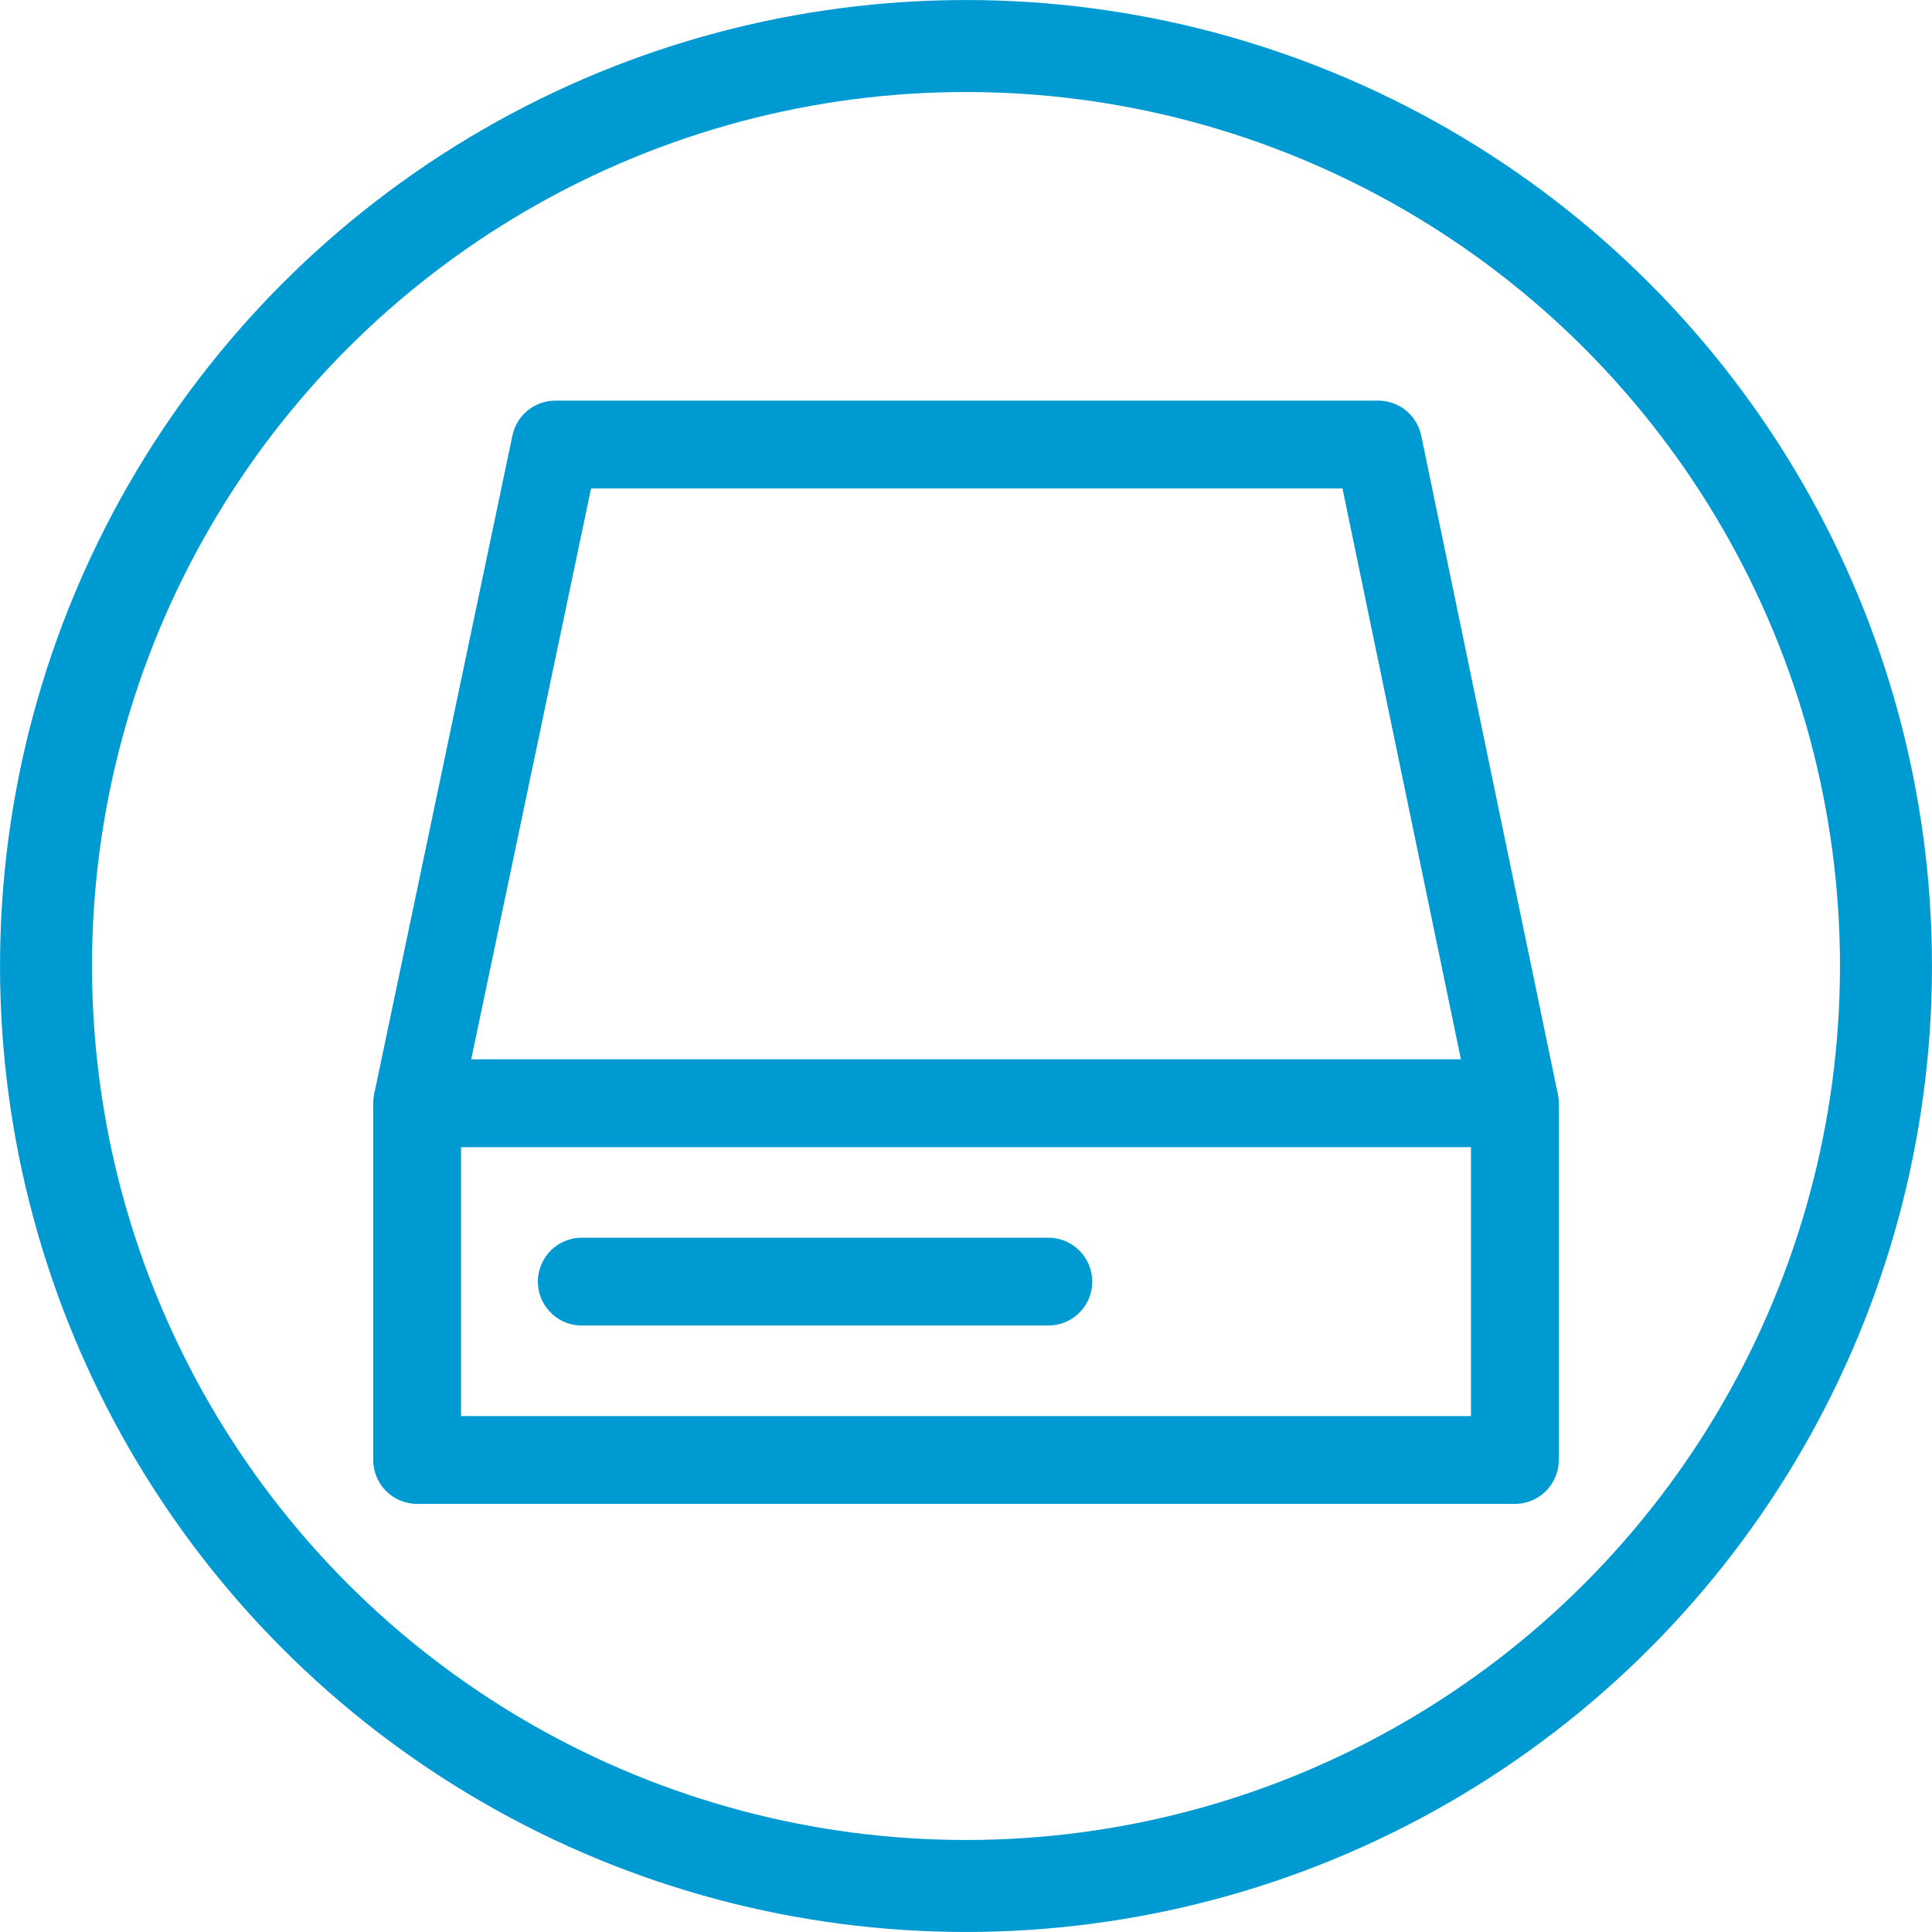
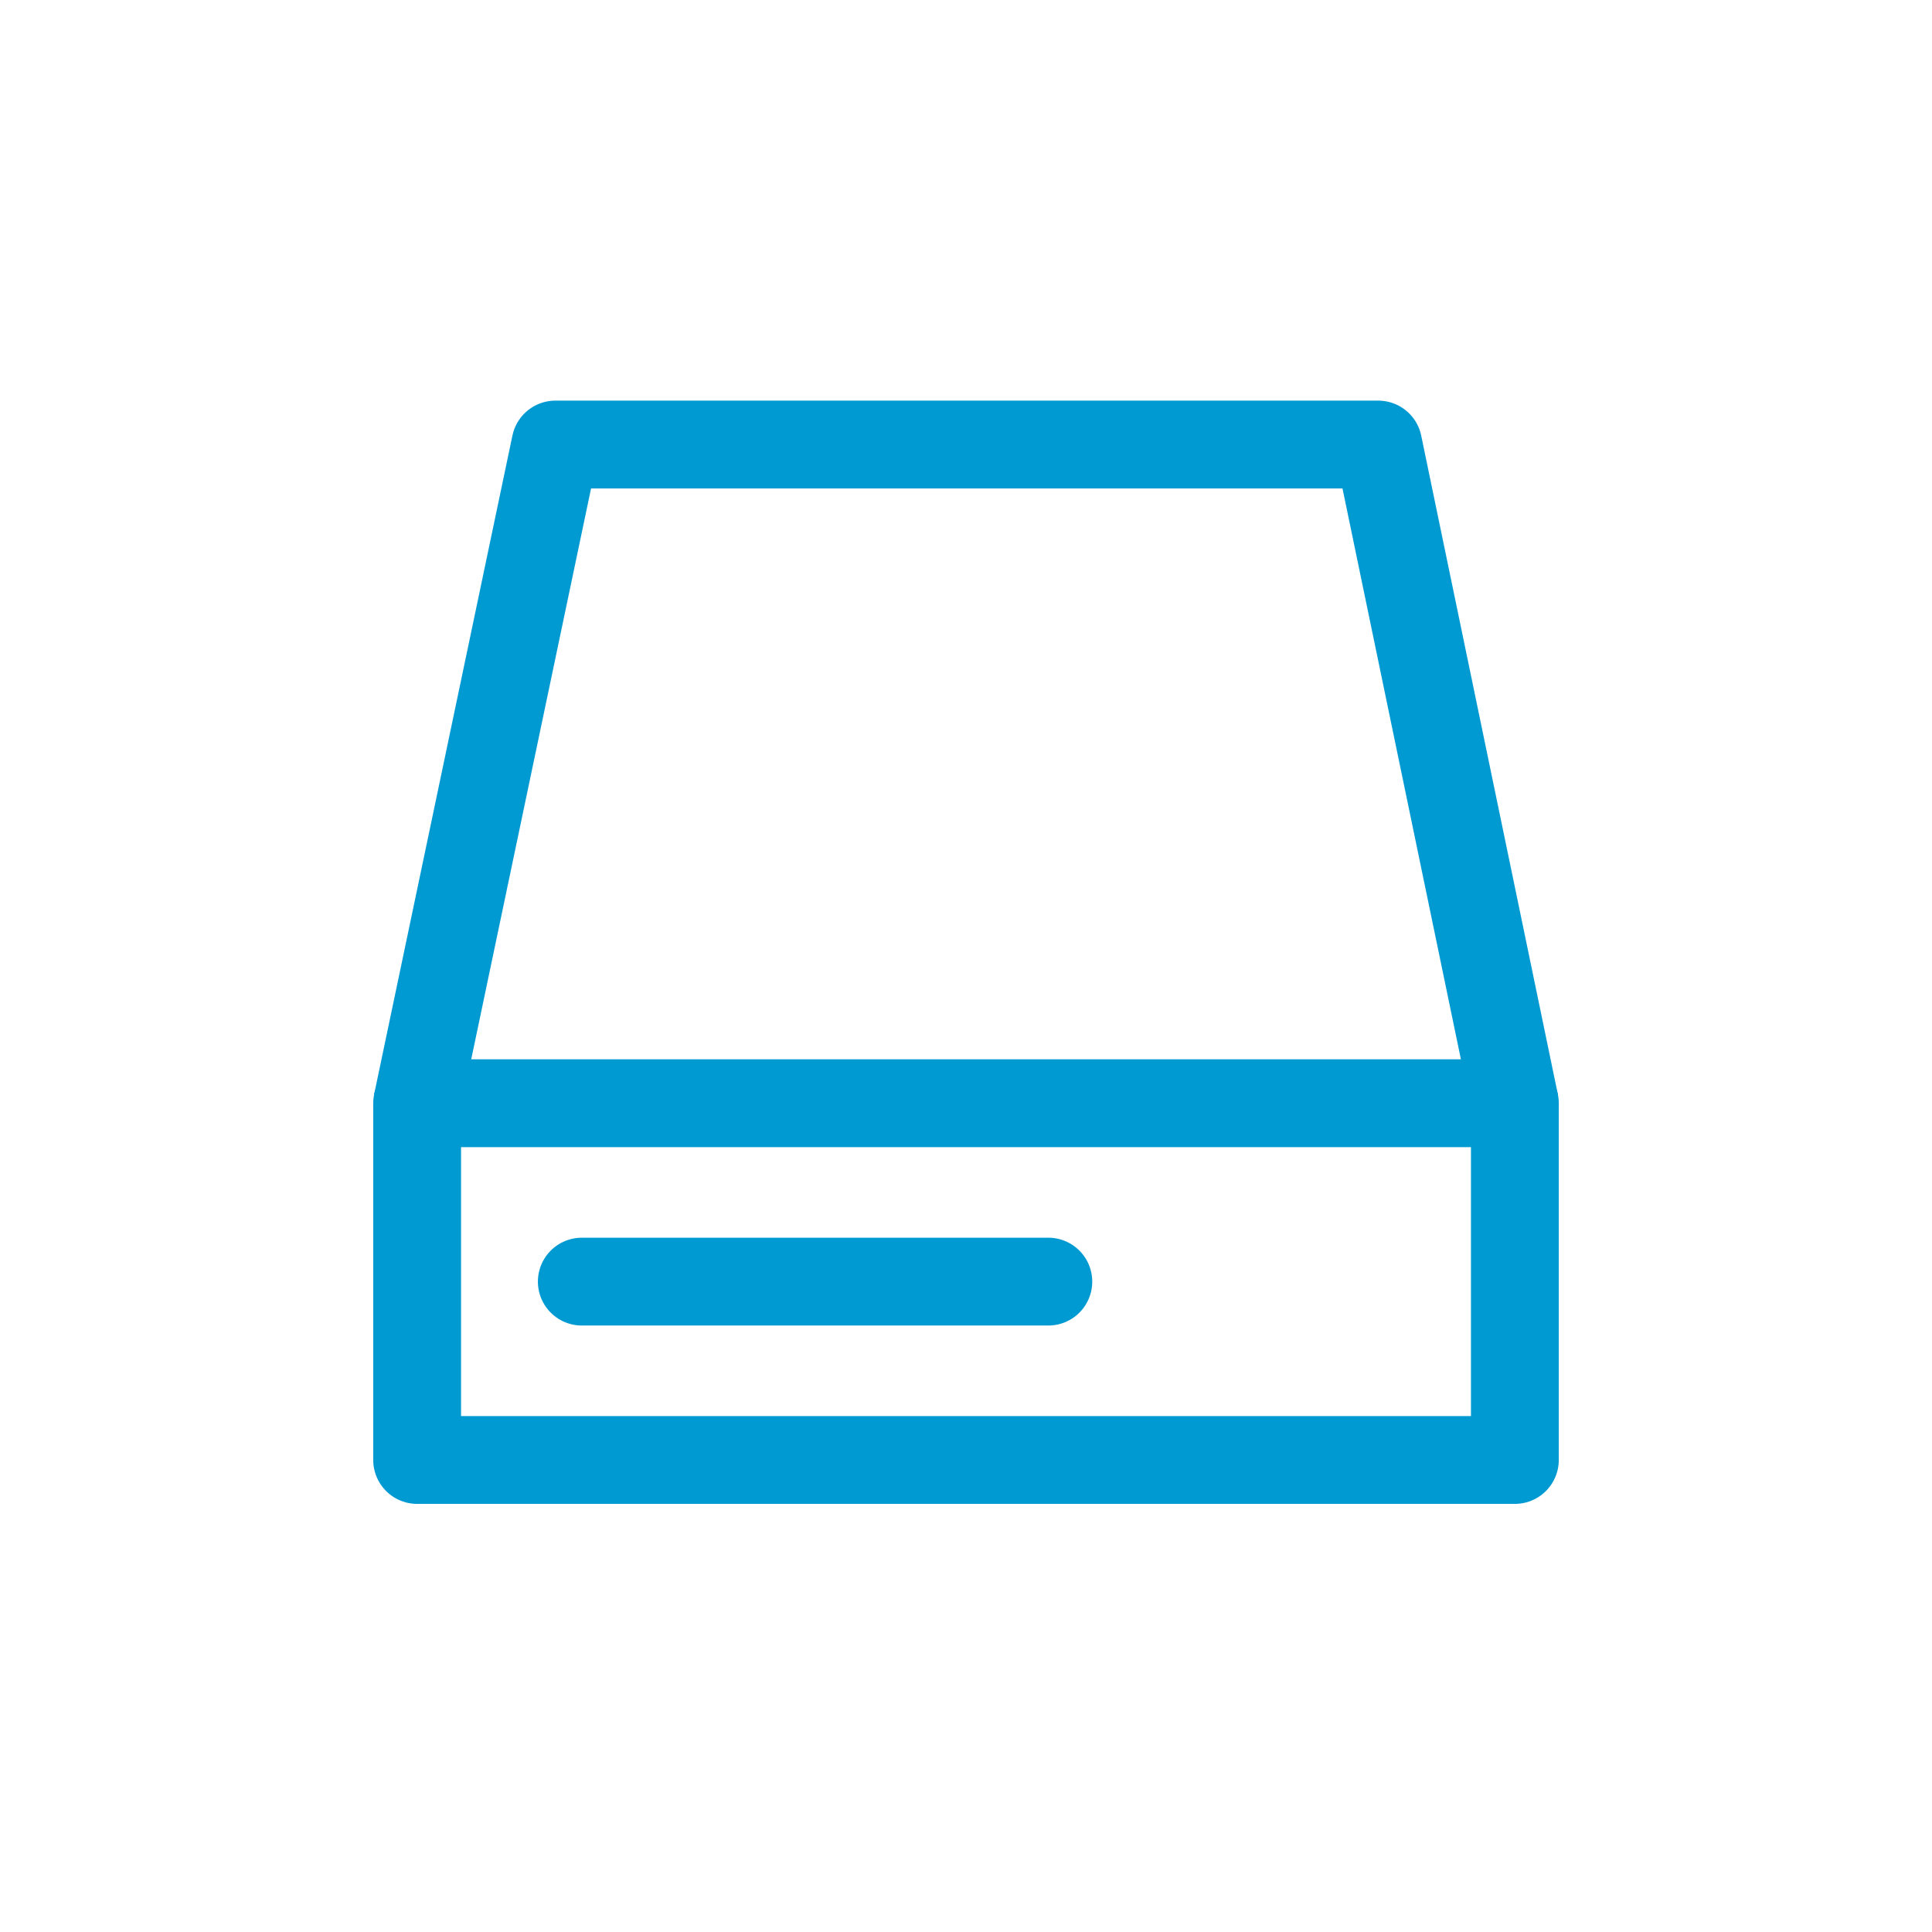
<svg xmlns="http://www.w3.org/2000/svg" width="44px" height="44px" viewBox="0 0 44 44" version="1.1">
  <title>13</title>
  <desc>Created with Sketch.</desc>
  <g id="页面-1" stroke="none" stroke-width="1" fill="none" fill-rule="evenodd">
    <g id="3" transform="translate(-359, -2662)">
      <g id="13" transform="translate(360, 2663)">
-         <circle id="椭圆形" stroke="#009AD3" stroke-width="2.095" cx="21" cy="21" r="20.952" />
        <g id="编组" transform="translate(6, 6)">
-           <rect id="矩形" fill-rule="nonzero" x="0" y="0" width="30" height="30" />
          <polygon id="路径" stroke="#009AD3" stroke-width="2" stroke-linejoin="round" points="27.5 18.125 2.5 18.125 2.5 26.25 27.5 26.25" />
-           <path d="M22.188,23.75 C23.05,23.75 23.75,23.05 23.75,22.188 C23.75,21.325 23.05,20.625 22.188,20.625 C21.325,20.625 20.625,21.325 20.625,22.188 C20.625,23.05 21.325,23.75 22.188,23.75 Z" id="路径" fill-rule="nonzero" />
          <polyline id="路径" stroke="#009AD3" stroke-width="2" stroke-linejoin="round" points="2.5 18.125 5.649 3.124 24.388 3.124 27.5 18.125" />
          <line x1="6.25" y1="22.188" x2="16.875" y2="22.188" id="路径" stroke="#009AD3" stroke-width="2" stroke-linecap="round" />
        </g>
      </g>
    </g>
  </g>
</svg>